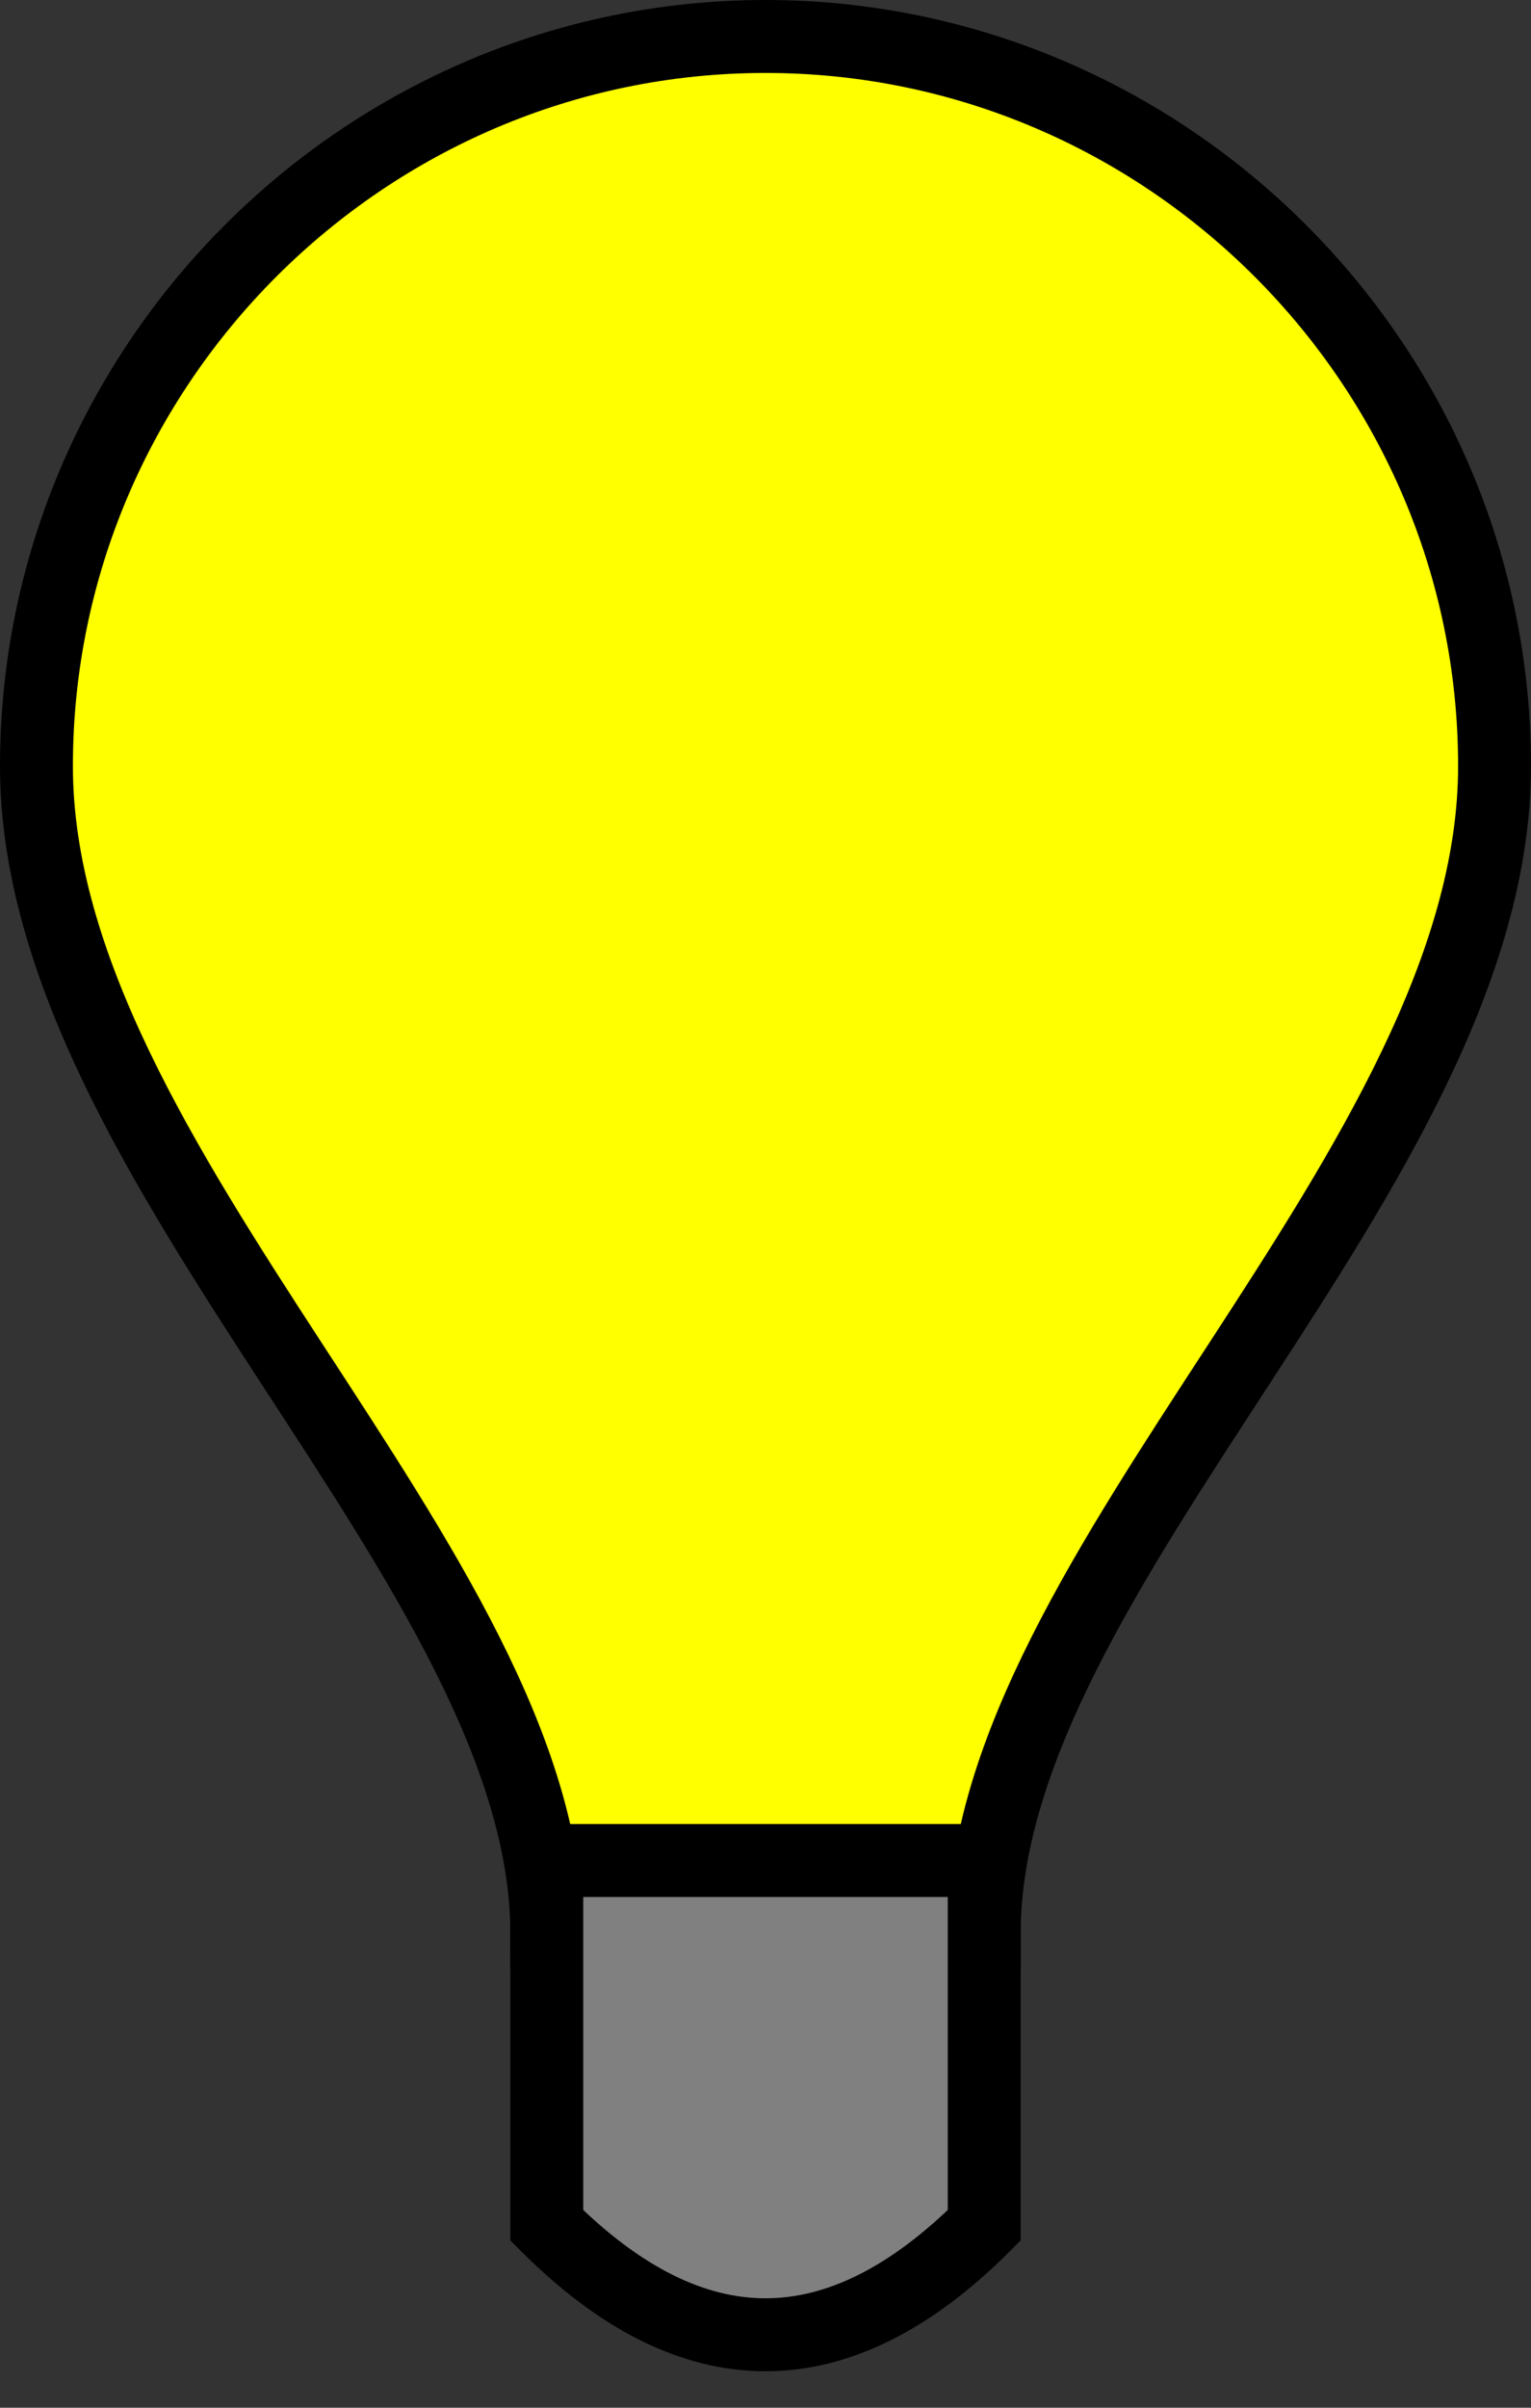
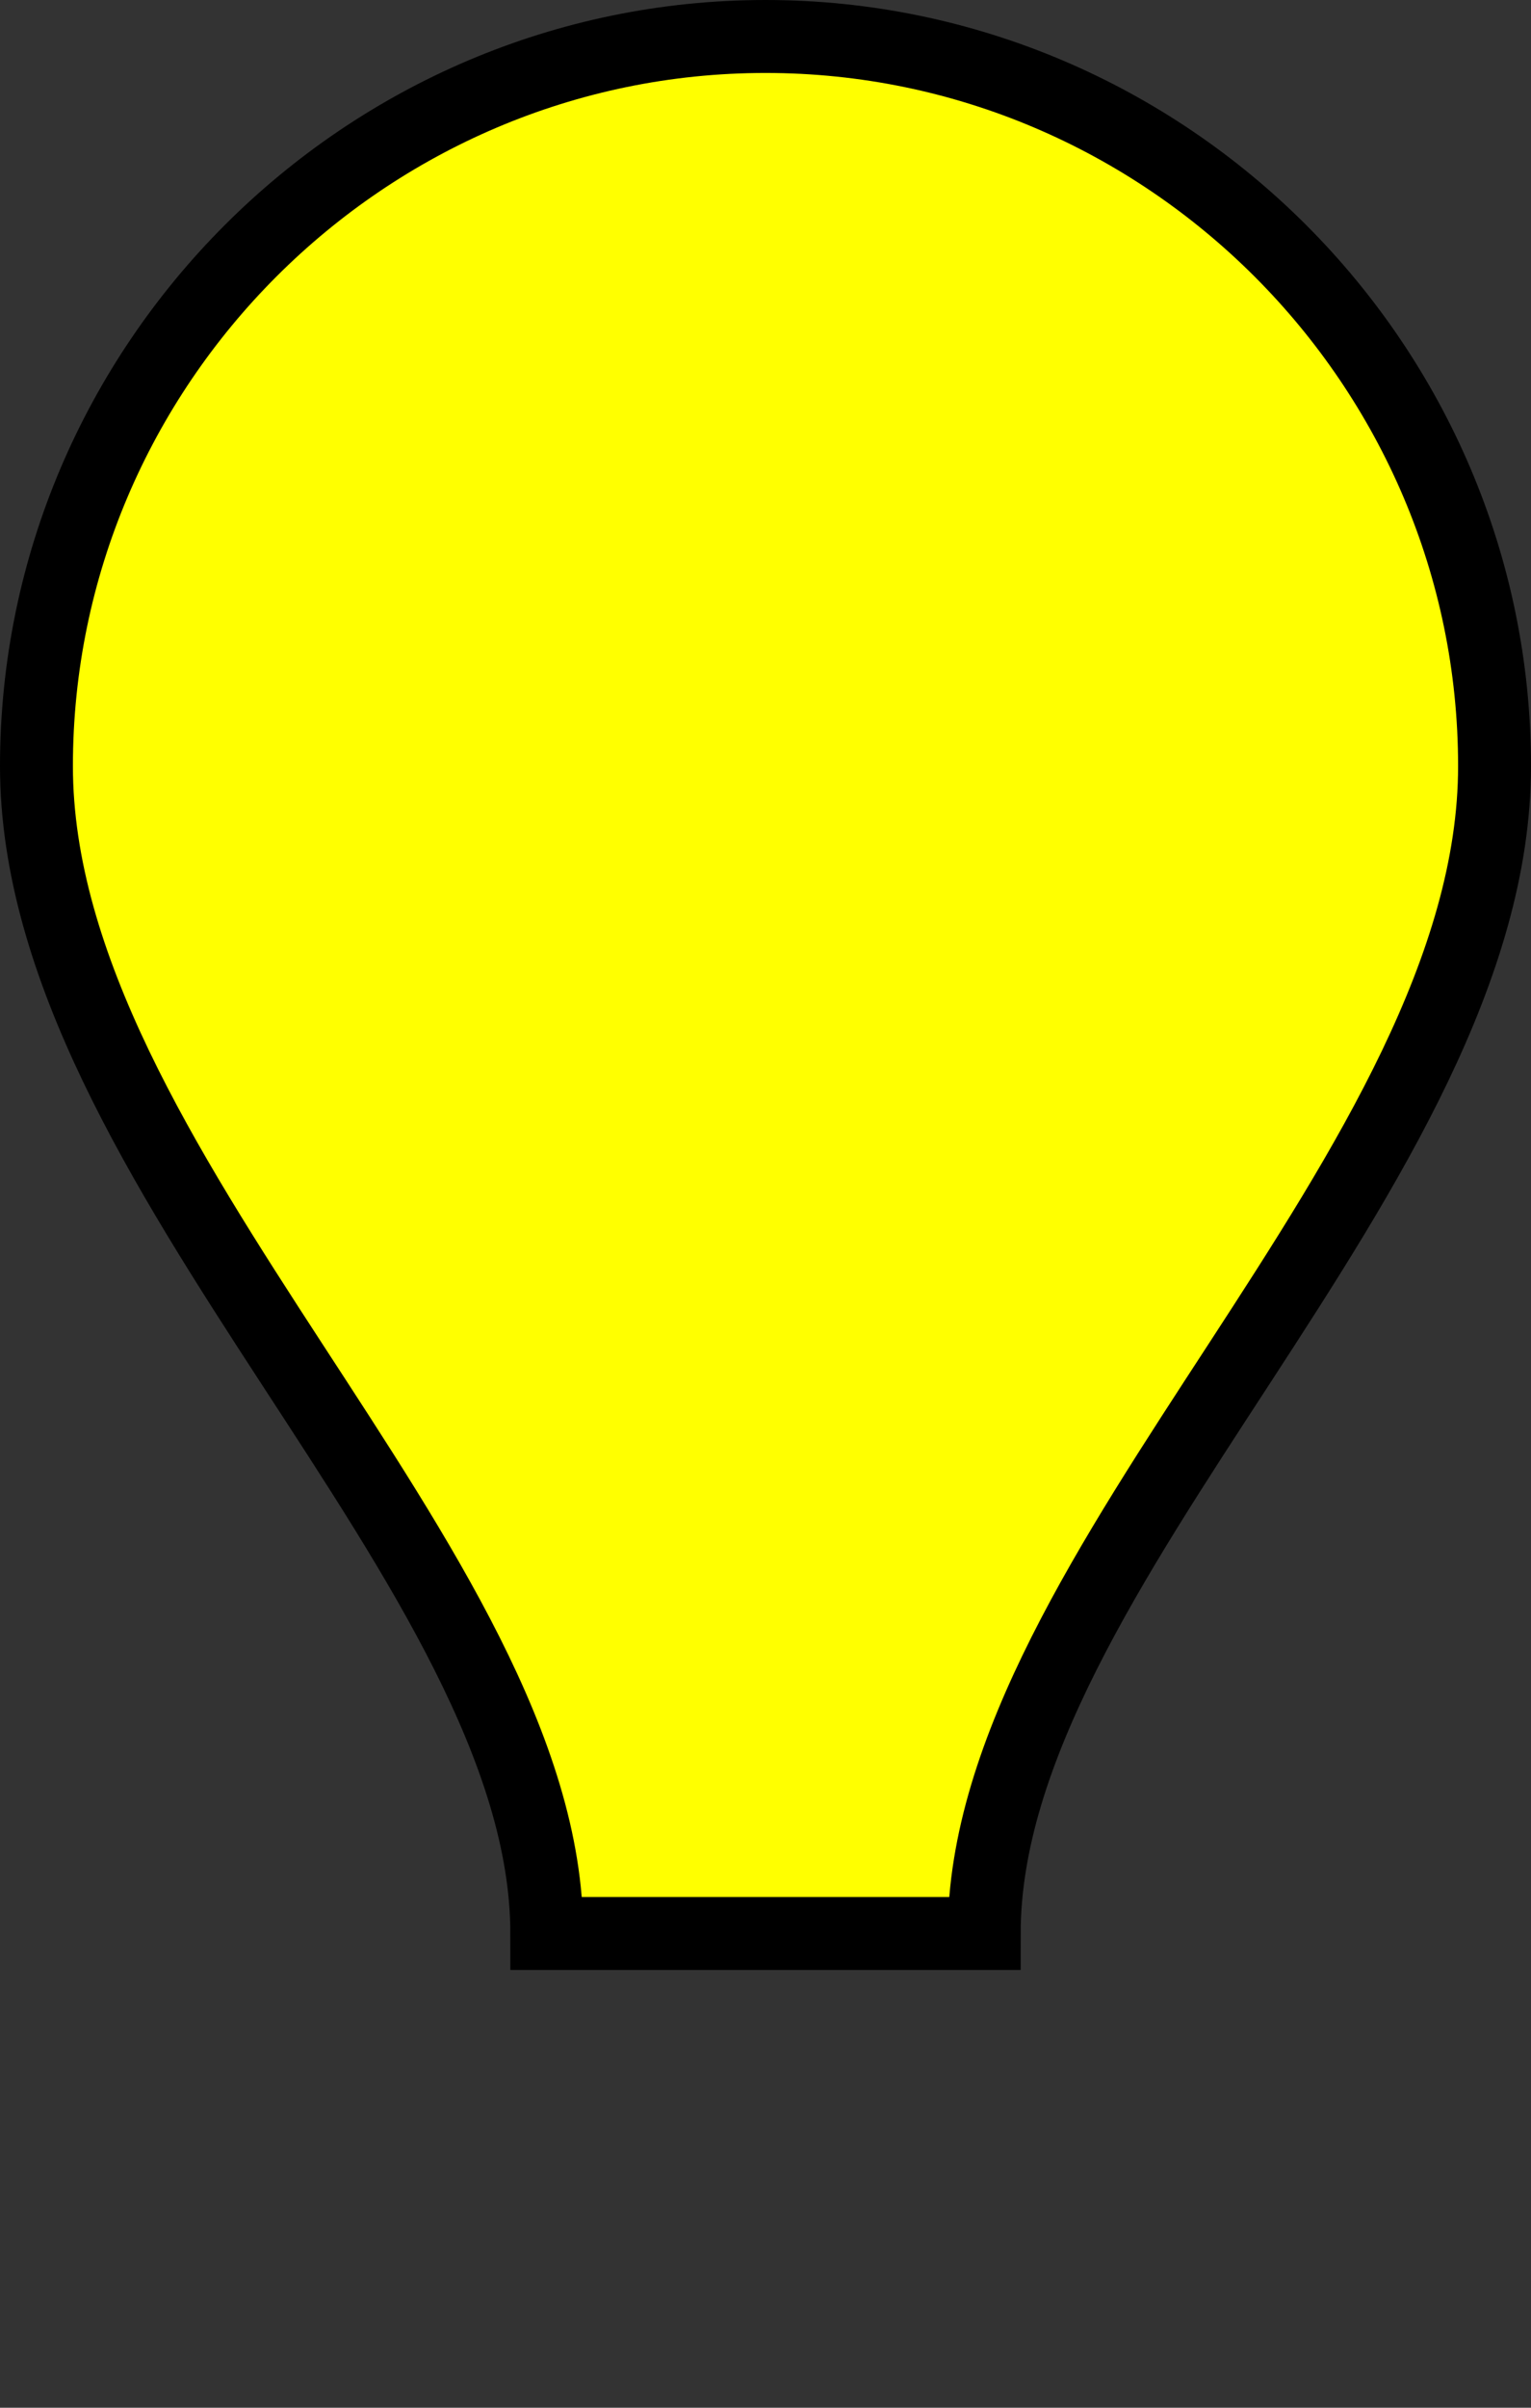
<svg xmlns="http://www.w3.org/2000/svg" preserveAspectRatio="none" version="1.1" style="width: 21px; height: 33px" viewBox="0 0 21 33">
  <rect x="0" y="0" width="21" height="33" fill="#333333" stroke="none" />
  <g transform="translate(10.5 10.5)">
    <path d="M -10,0 C -10,-5.5 -5.5,-10 0,-10 C 5.5,-10 10,-5.5 10,0 C 10,5.5 3,11 3,16 L -3,16 C -3,11 -10,5.5 -10,0 z" style="fill:yellow; stroke: black" />
-     <path d="M 3,15  L 3,20 C 1,22 -1,22 -3,20  L -3,15 z" style="fill:gray; stroke: black" />
  </g>
</svg>